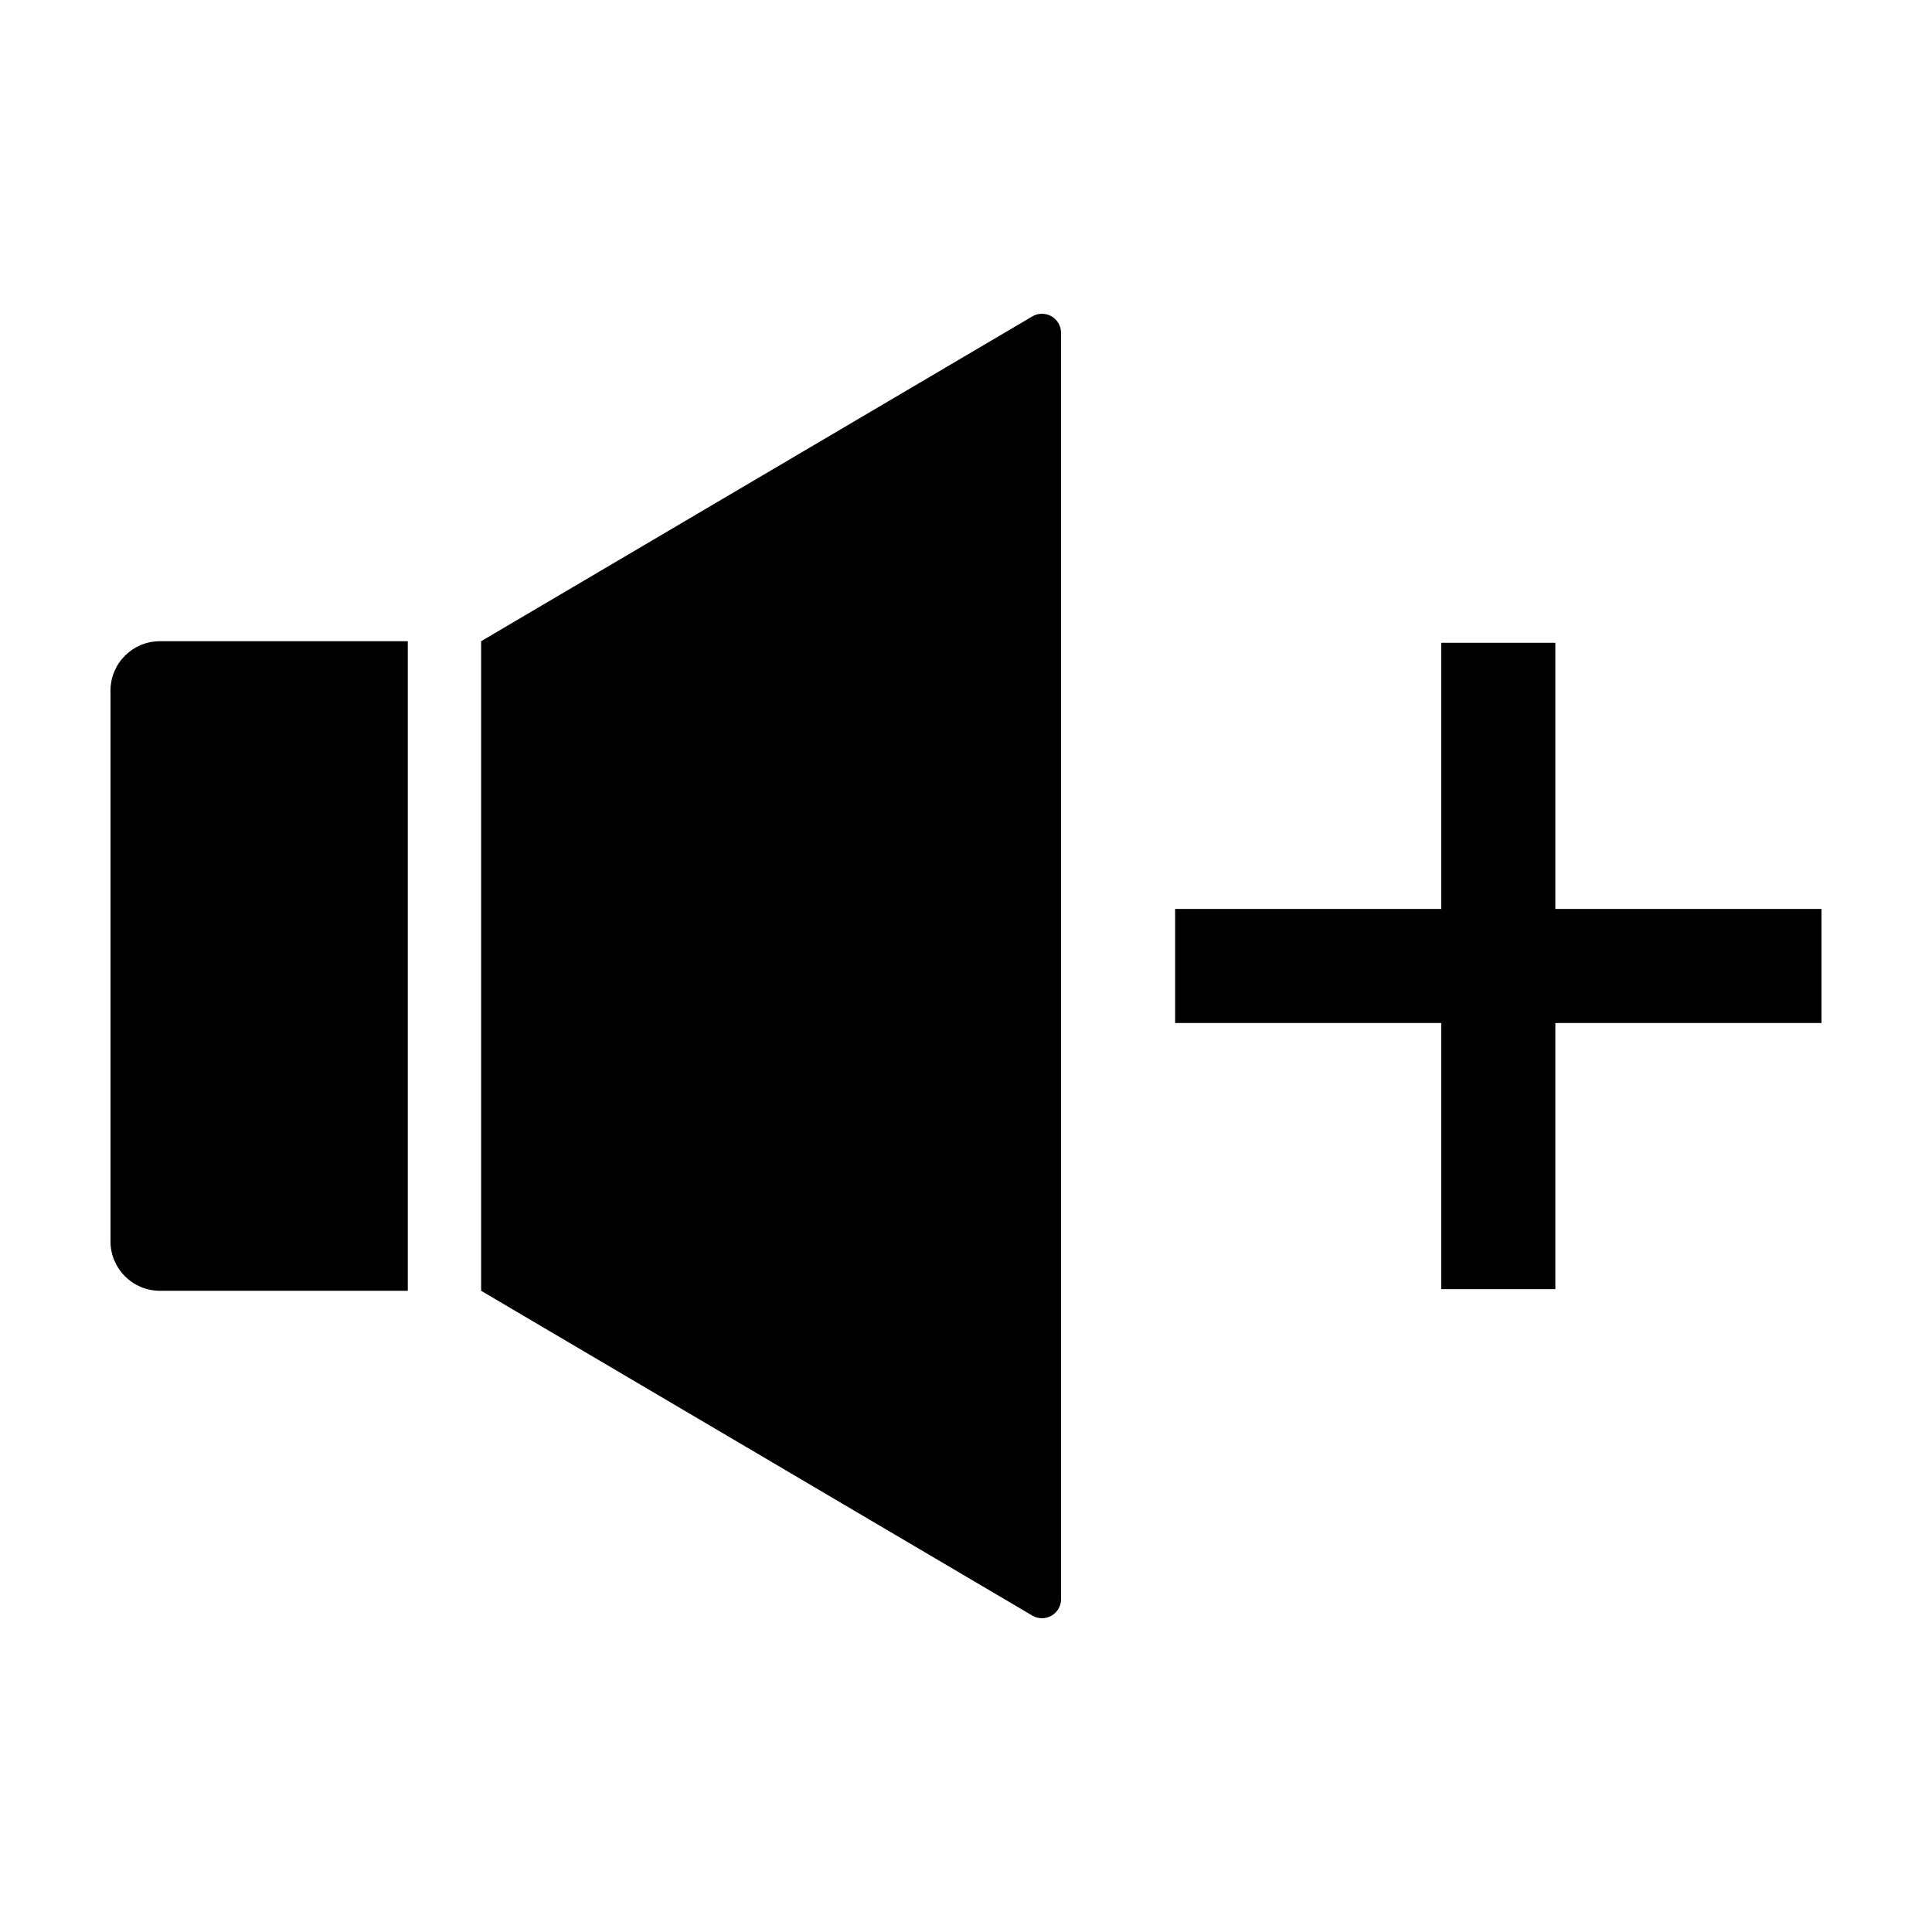
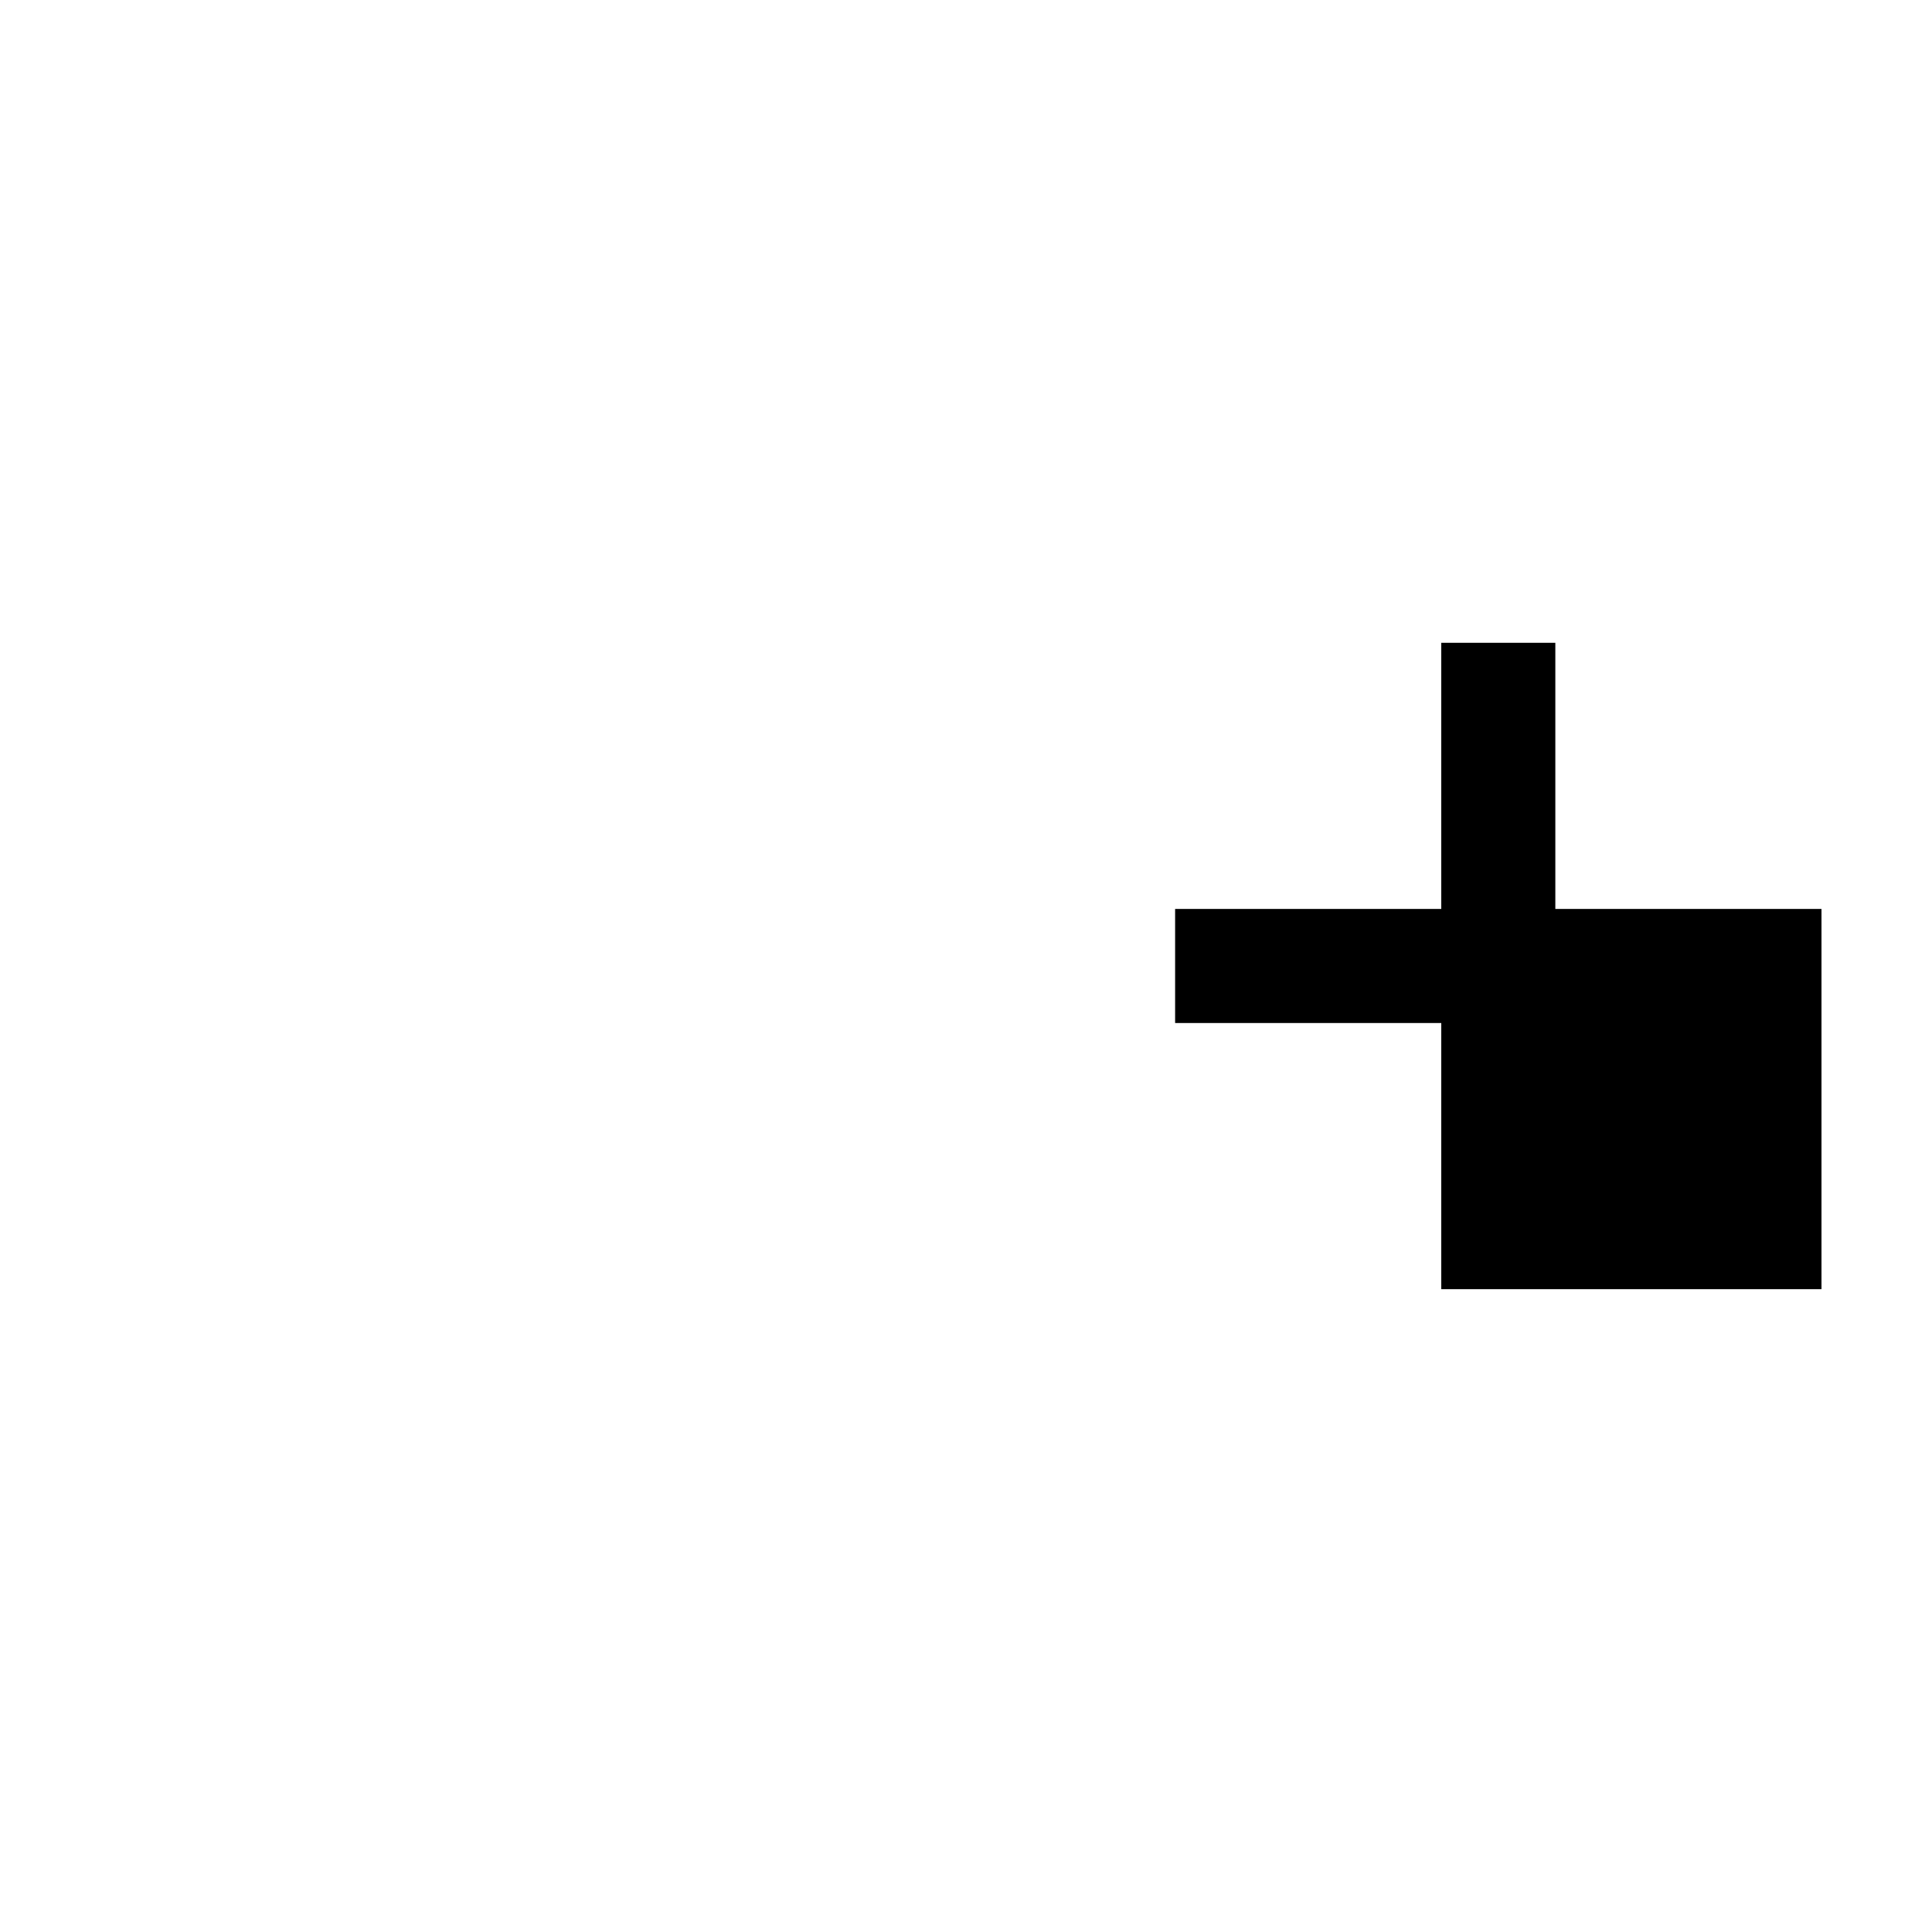
<svg xmlns="http://www.w3.org/2000/svg" fill="#000000" width="800px" height="800px" version="1.1" viewBox="144 144 512 512">
  <g>
-     <path d="m186.38 486.07h65.691v-172.14h-65.691c-7.234 0-13.098 5.863-13.098 13.098v145.94c0 7.234 5.863 13.102 13.098 13.102z" />
-     <path d="m425.19 567.8v-335.6c0-1.812-0.969-3.484-2.543-4.383-1.57-0.898-3.504-0.887-5.066 0.031l-146.08 86.082v172.14l146.08 86.078c1.562 0.918 3.496 0.934 5.066 0.031 1.574-0.898 2.543-2.57 2.543-4.383z" />
-     <path d="m626.71 384.88h-70.531v-70.531h-30.23v70.531h-70.531v30.23h70.531v70.531h30.23v-70.531h70.531z" />
+     <path d="m626.71 384.88h-70.531v-70.531h-30.23v70.531h-70.531v30.23h70.531v70.531h30.23h70.531z" />
  </g>
</svg>